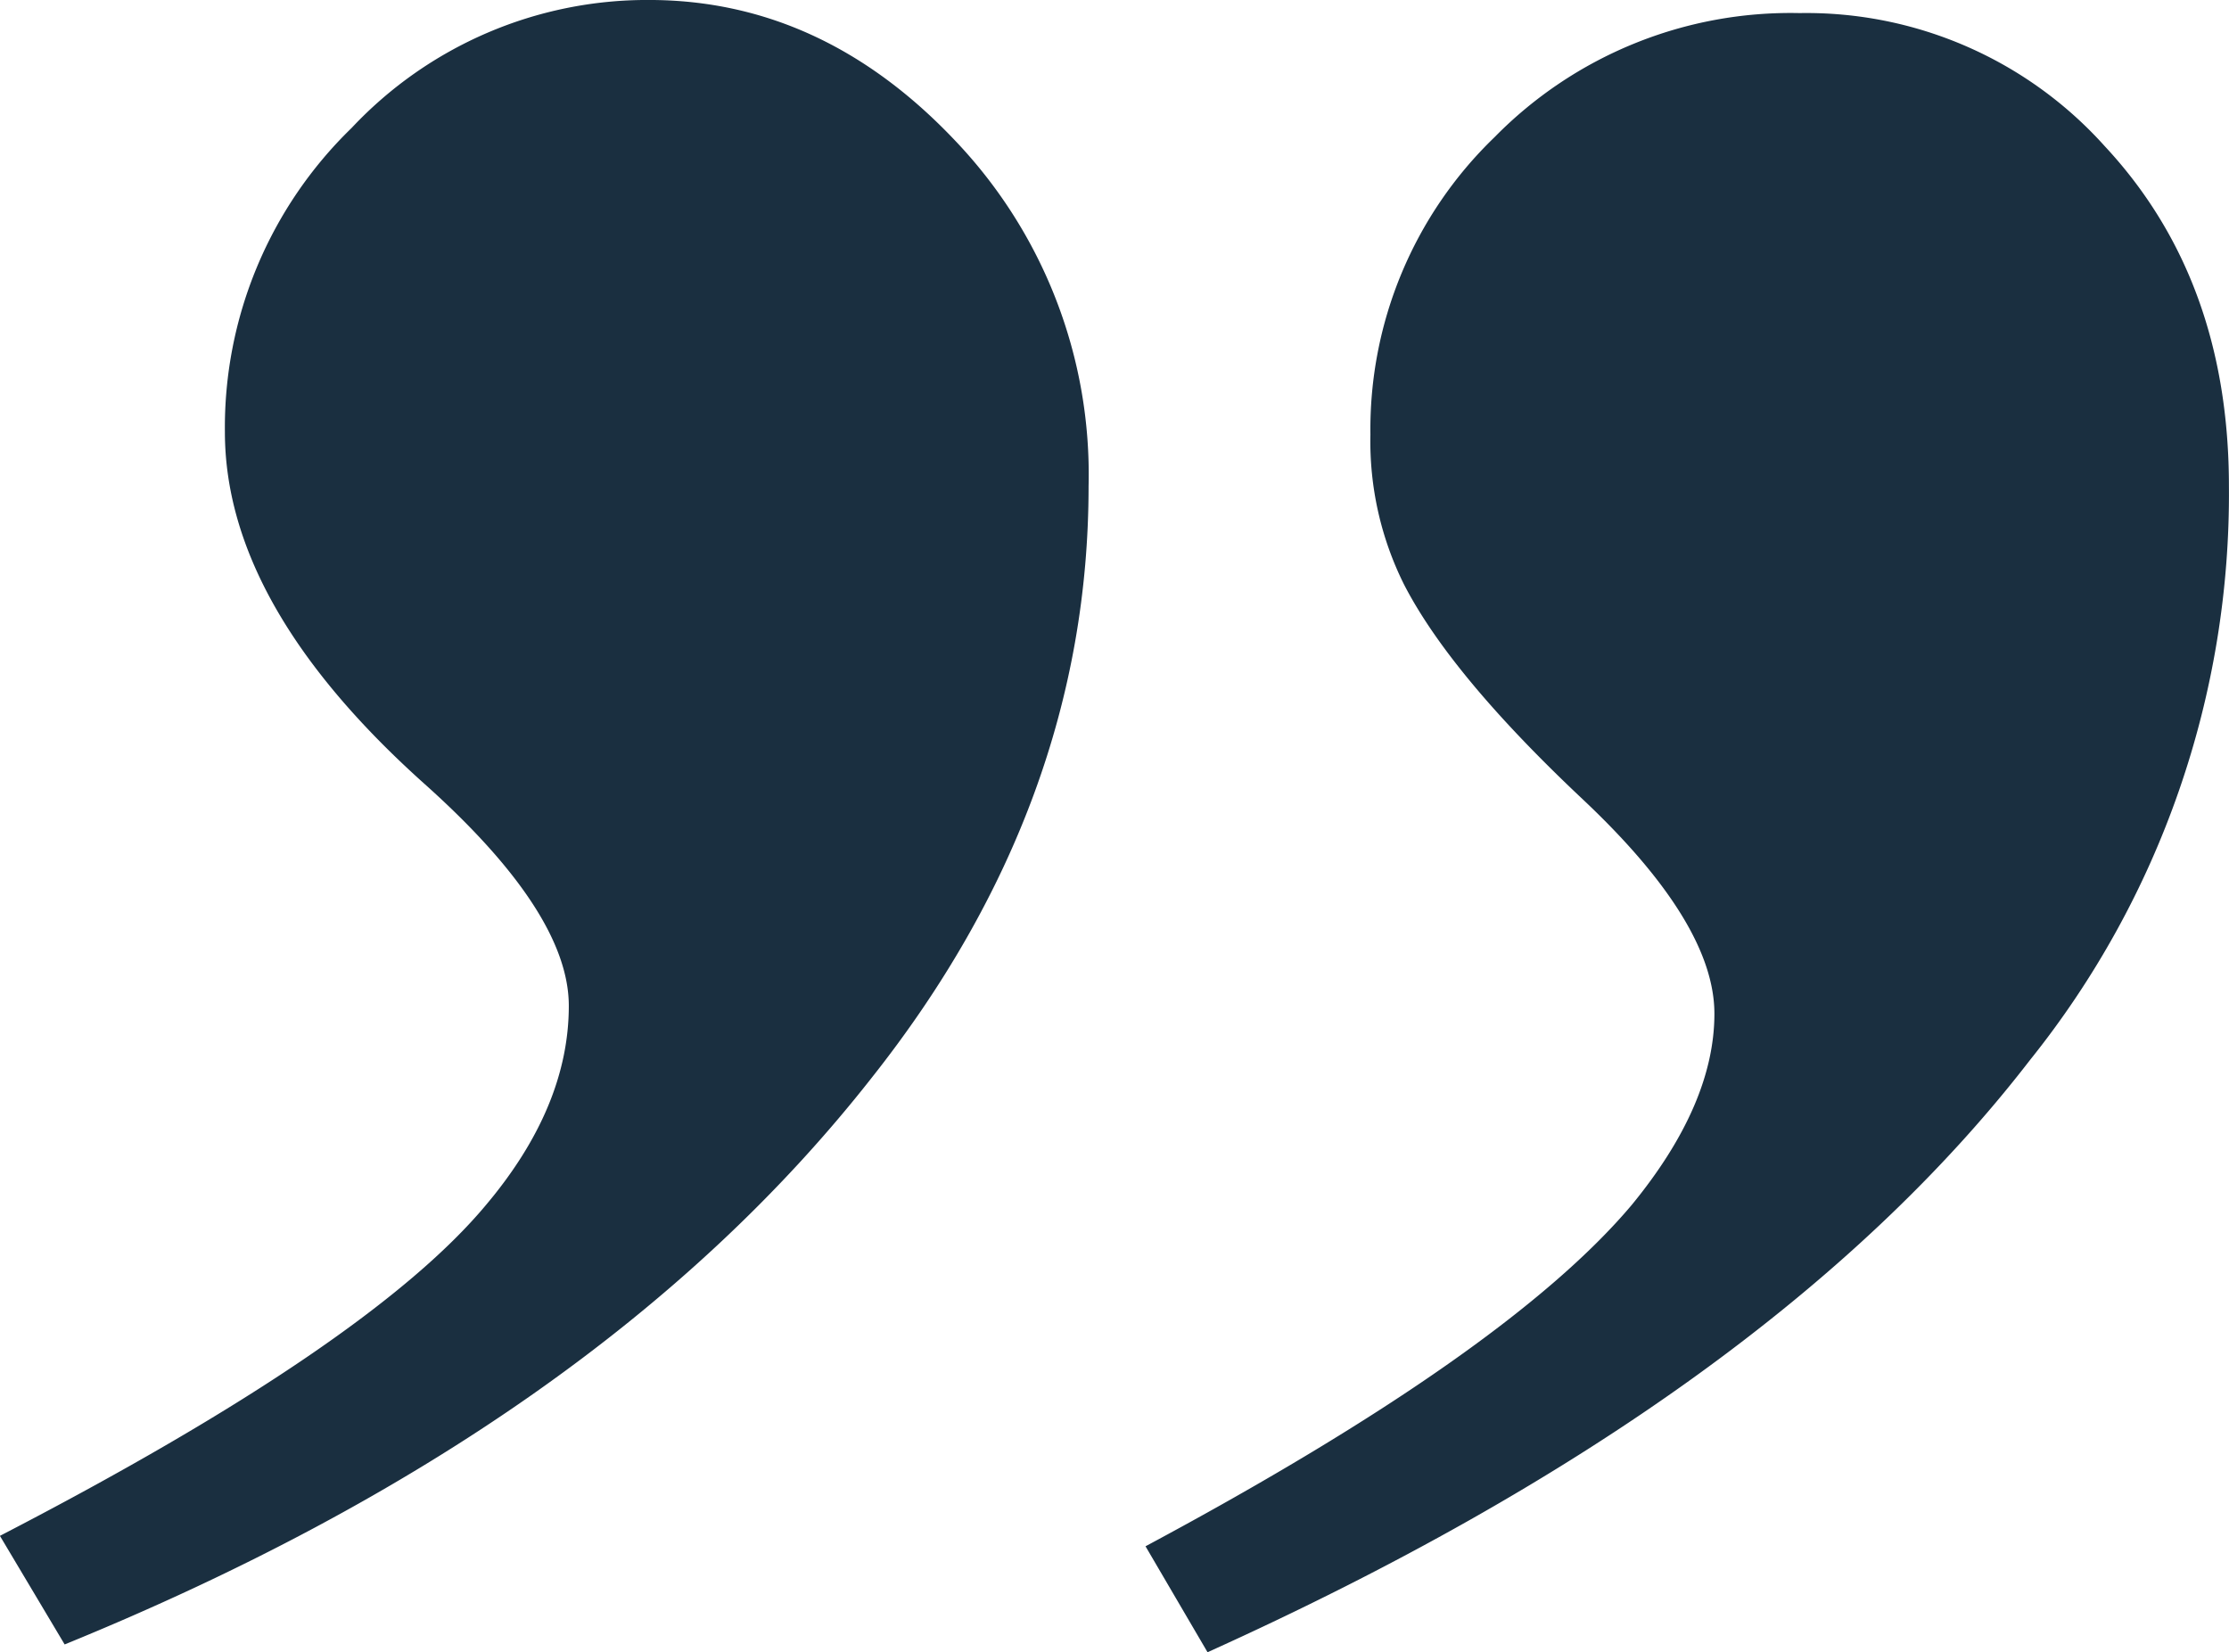
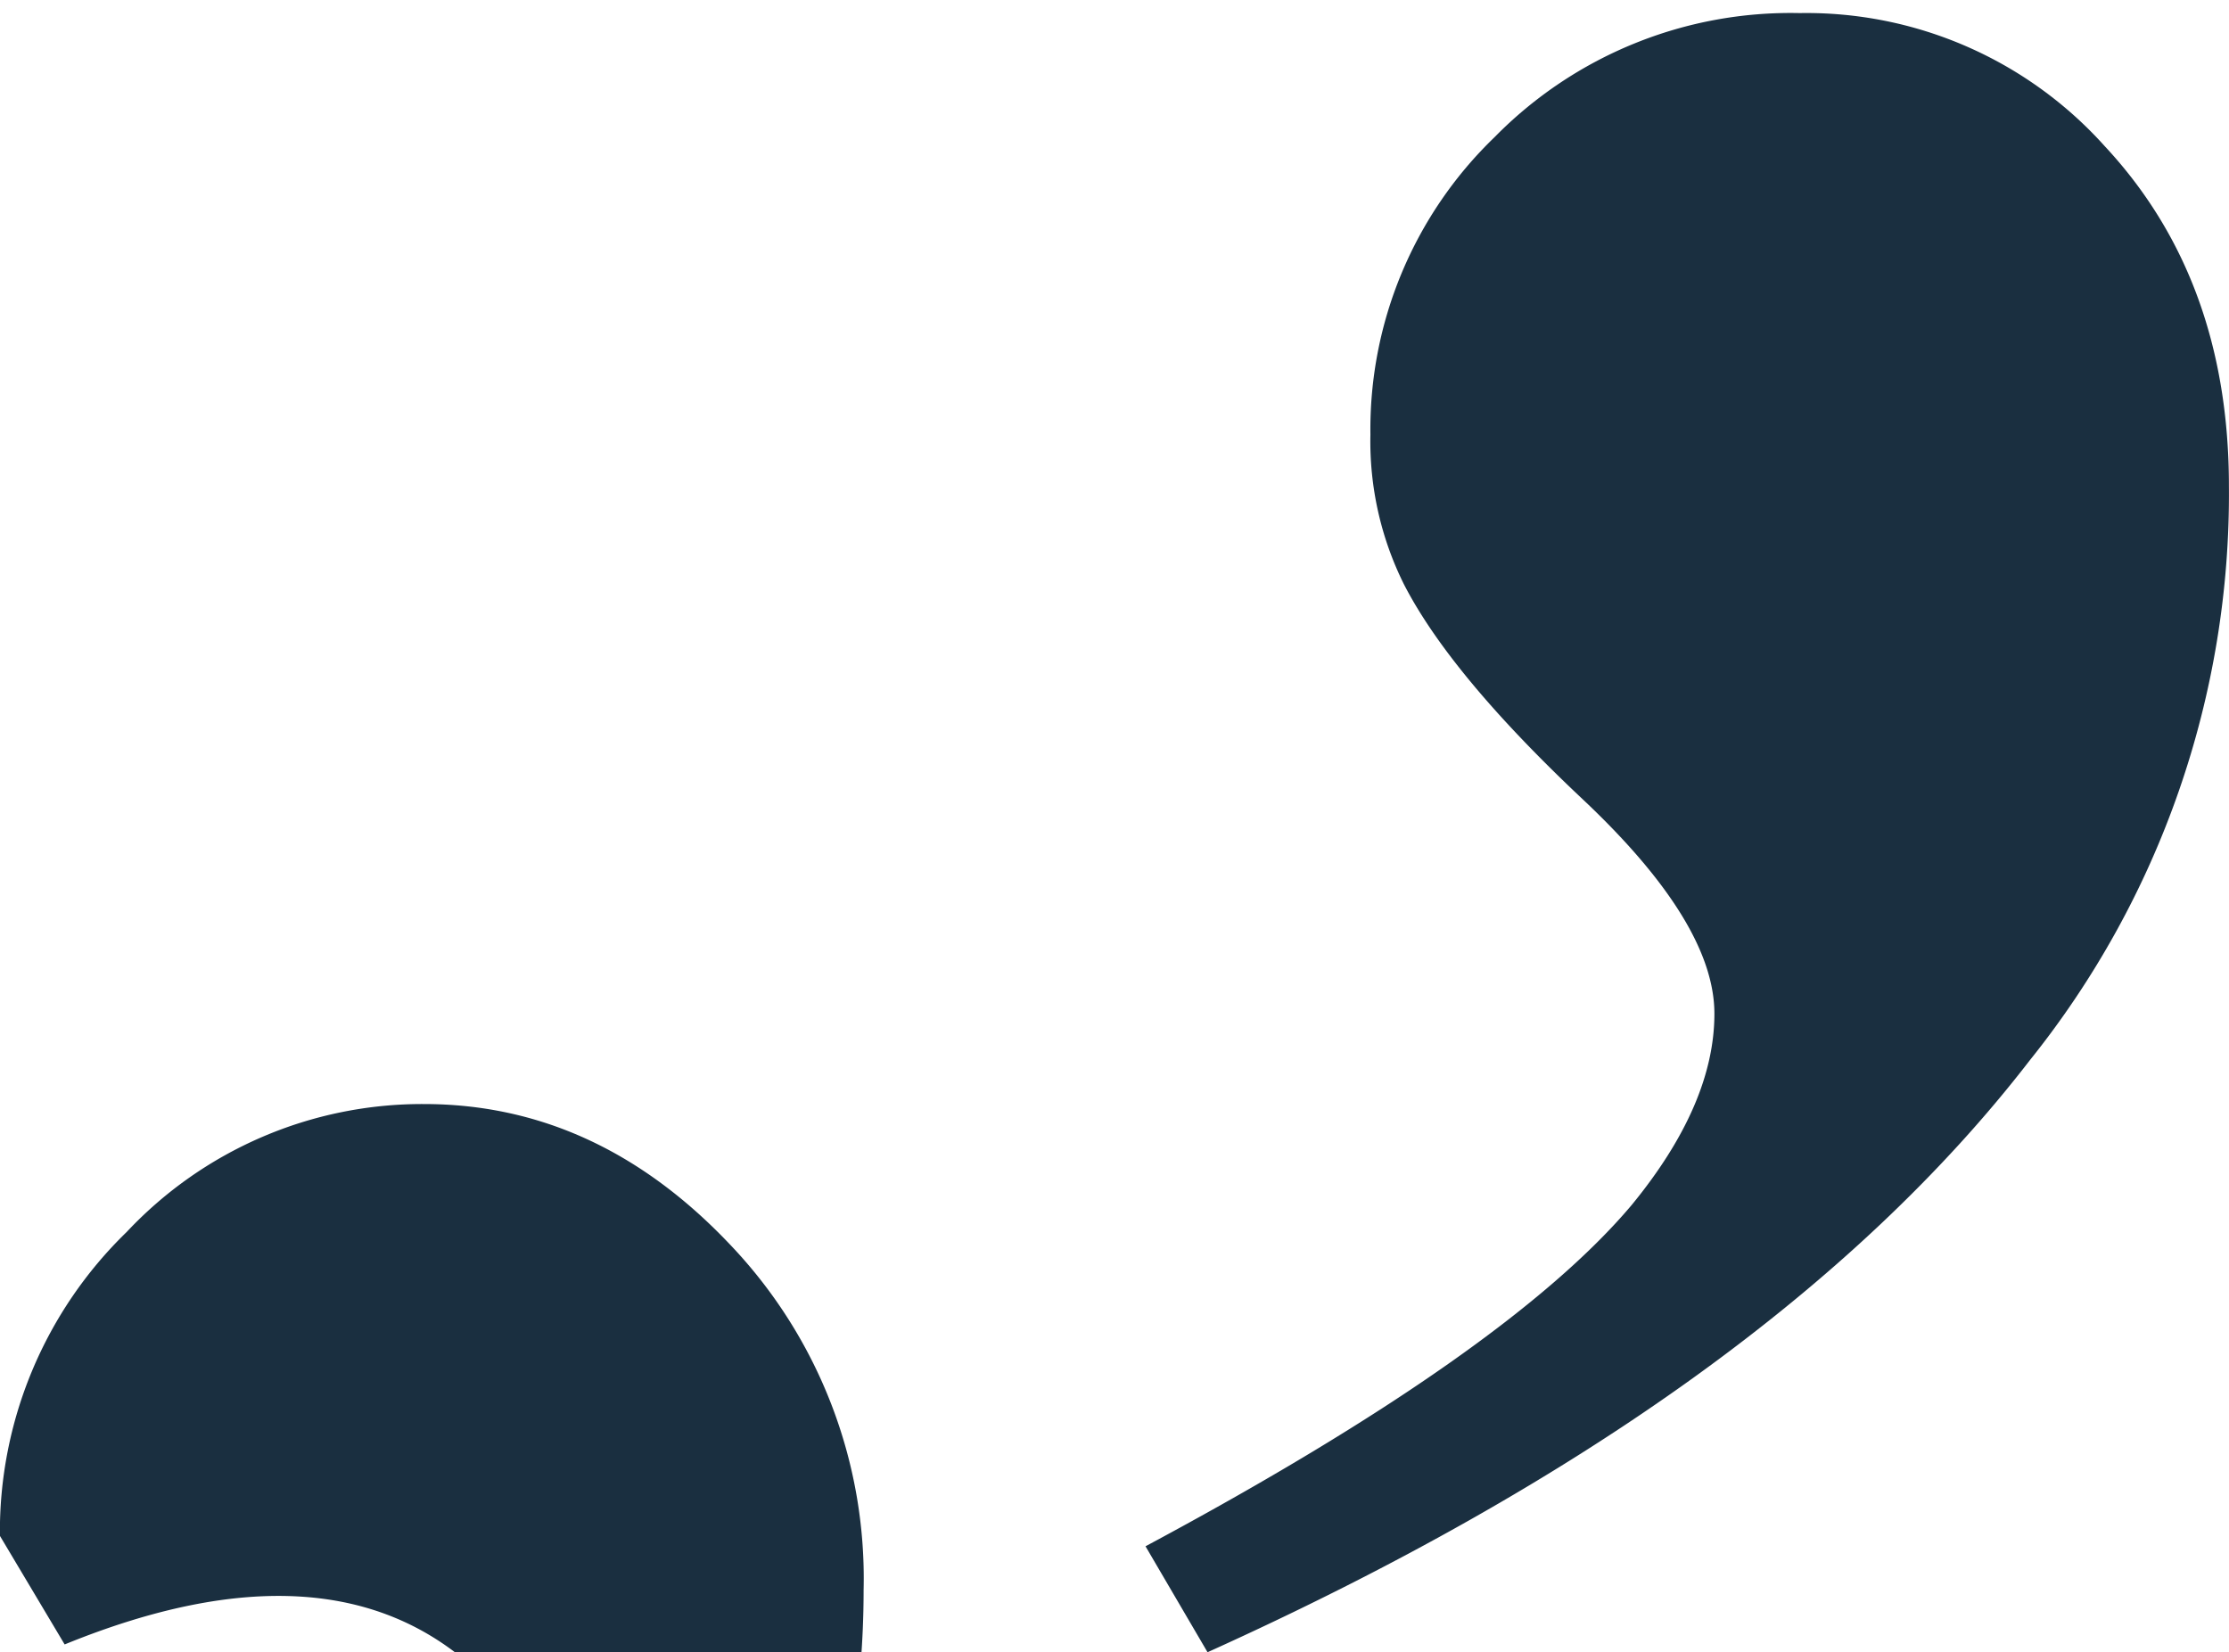
<svg xmlns="http://www.w3.org/2000/svg" width="113.643" height="84.243" viewBox="0 0 113.643 84.243">
-   <path id="Pfad_284" data-name="Pfad 284" d="M-4.614,284.242l-3.3-5.537q18.853-9.756,24.785-16.875,4.219-5.01,4.219-10.151,0-4.746-7.383-11.338-10.151-9.1-10.151-17.93a21.271,21.271,0,0,1,6.46-15.491,20.655,20.655,0,0,1,15.161-6.526q8.833,0,15.623,7.185a24.666,24.666,0,0,1,6.79,17.6q0,16.216-11.074,30.19Q22.544,273.168-4.614,284.242Zm58.271.4-3.164-5.405q18.457-9.888,24.785-17.4,4.219-5.142,4.219-9.756t-6.724-10.942q-6.724-6.328-9.1-10.942a16.344,16.344,0,0,1-1.714-7.646,20.683,20.683,0,0,1,6.328-15.161,21.146,21.146,0,0,1,15.557-6.328,20.435,20.435,0,0,1,15.557,6.79q6.328,6.79,6.328,17.336a46.123,46.123,0,0,1-10.151,29.268Q82.266,271.718,53.657,284.638Z" transform="translate(7.91 -200.395)" fill="#1a2f40" />
+   <path id="Pfad_284" data-name="Pfad 284" d="M-4.614,284.242l-3.3-5.537a21.271,21.271,0,0,1,6.46-15.491,20.655,20.655,0,0,1,15.161-6.526q8.833,0,15.623,7.185a24.666,24.666,0,0,1,6.79,17.6q0,16.216-11.074,30.19Q22.544,273.168-4.614,284.242Zm58.271.4-3.164-5.405q18.457-9.888,24.785-17.4,4.219-5.142,4.219-9.756t-6.724-10.942q-6.724-6.328-9.1-10.942a16.344,16.344,0,0,1-1.714-7.646,20.683,20.683,0,0,1,6.328-15.161,21.146,21.146,0,0,1,15.557-6.328,20.435,20.435,0,0,1,15.557,6.79q6.328,6.79,6.328,17.336a46.123,46.123,0,0,1-10.151,29.268Q82.266,271.718,53.657,284.638Z" transform="translate(7.91 -200.395)" fill="#1a2f40" />
</svg>